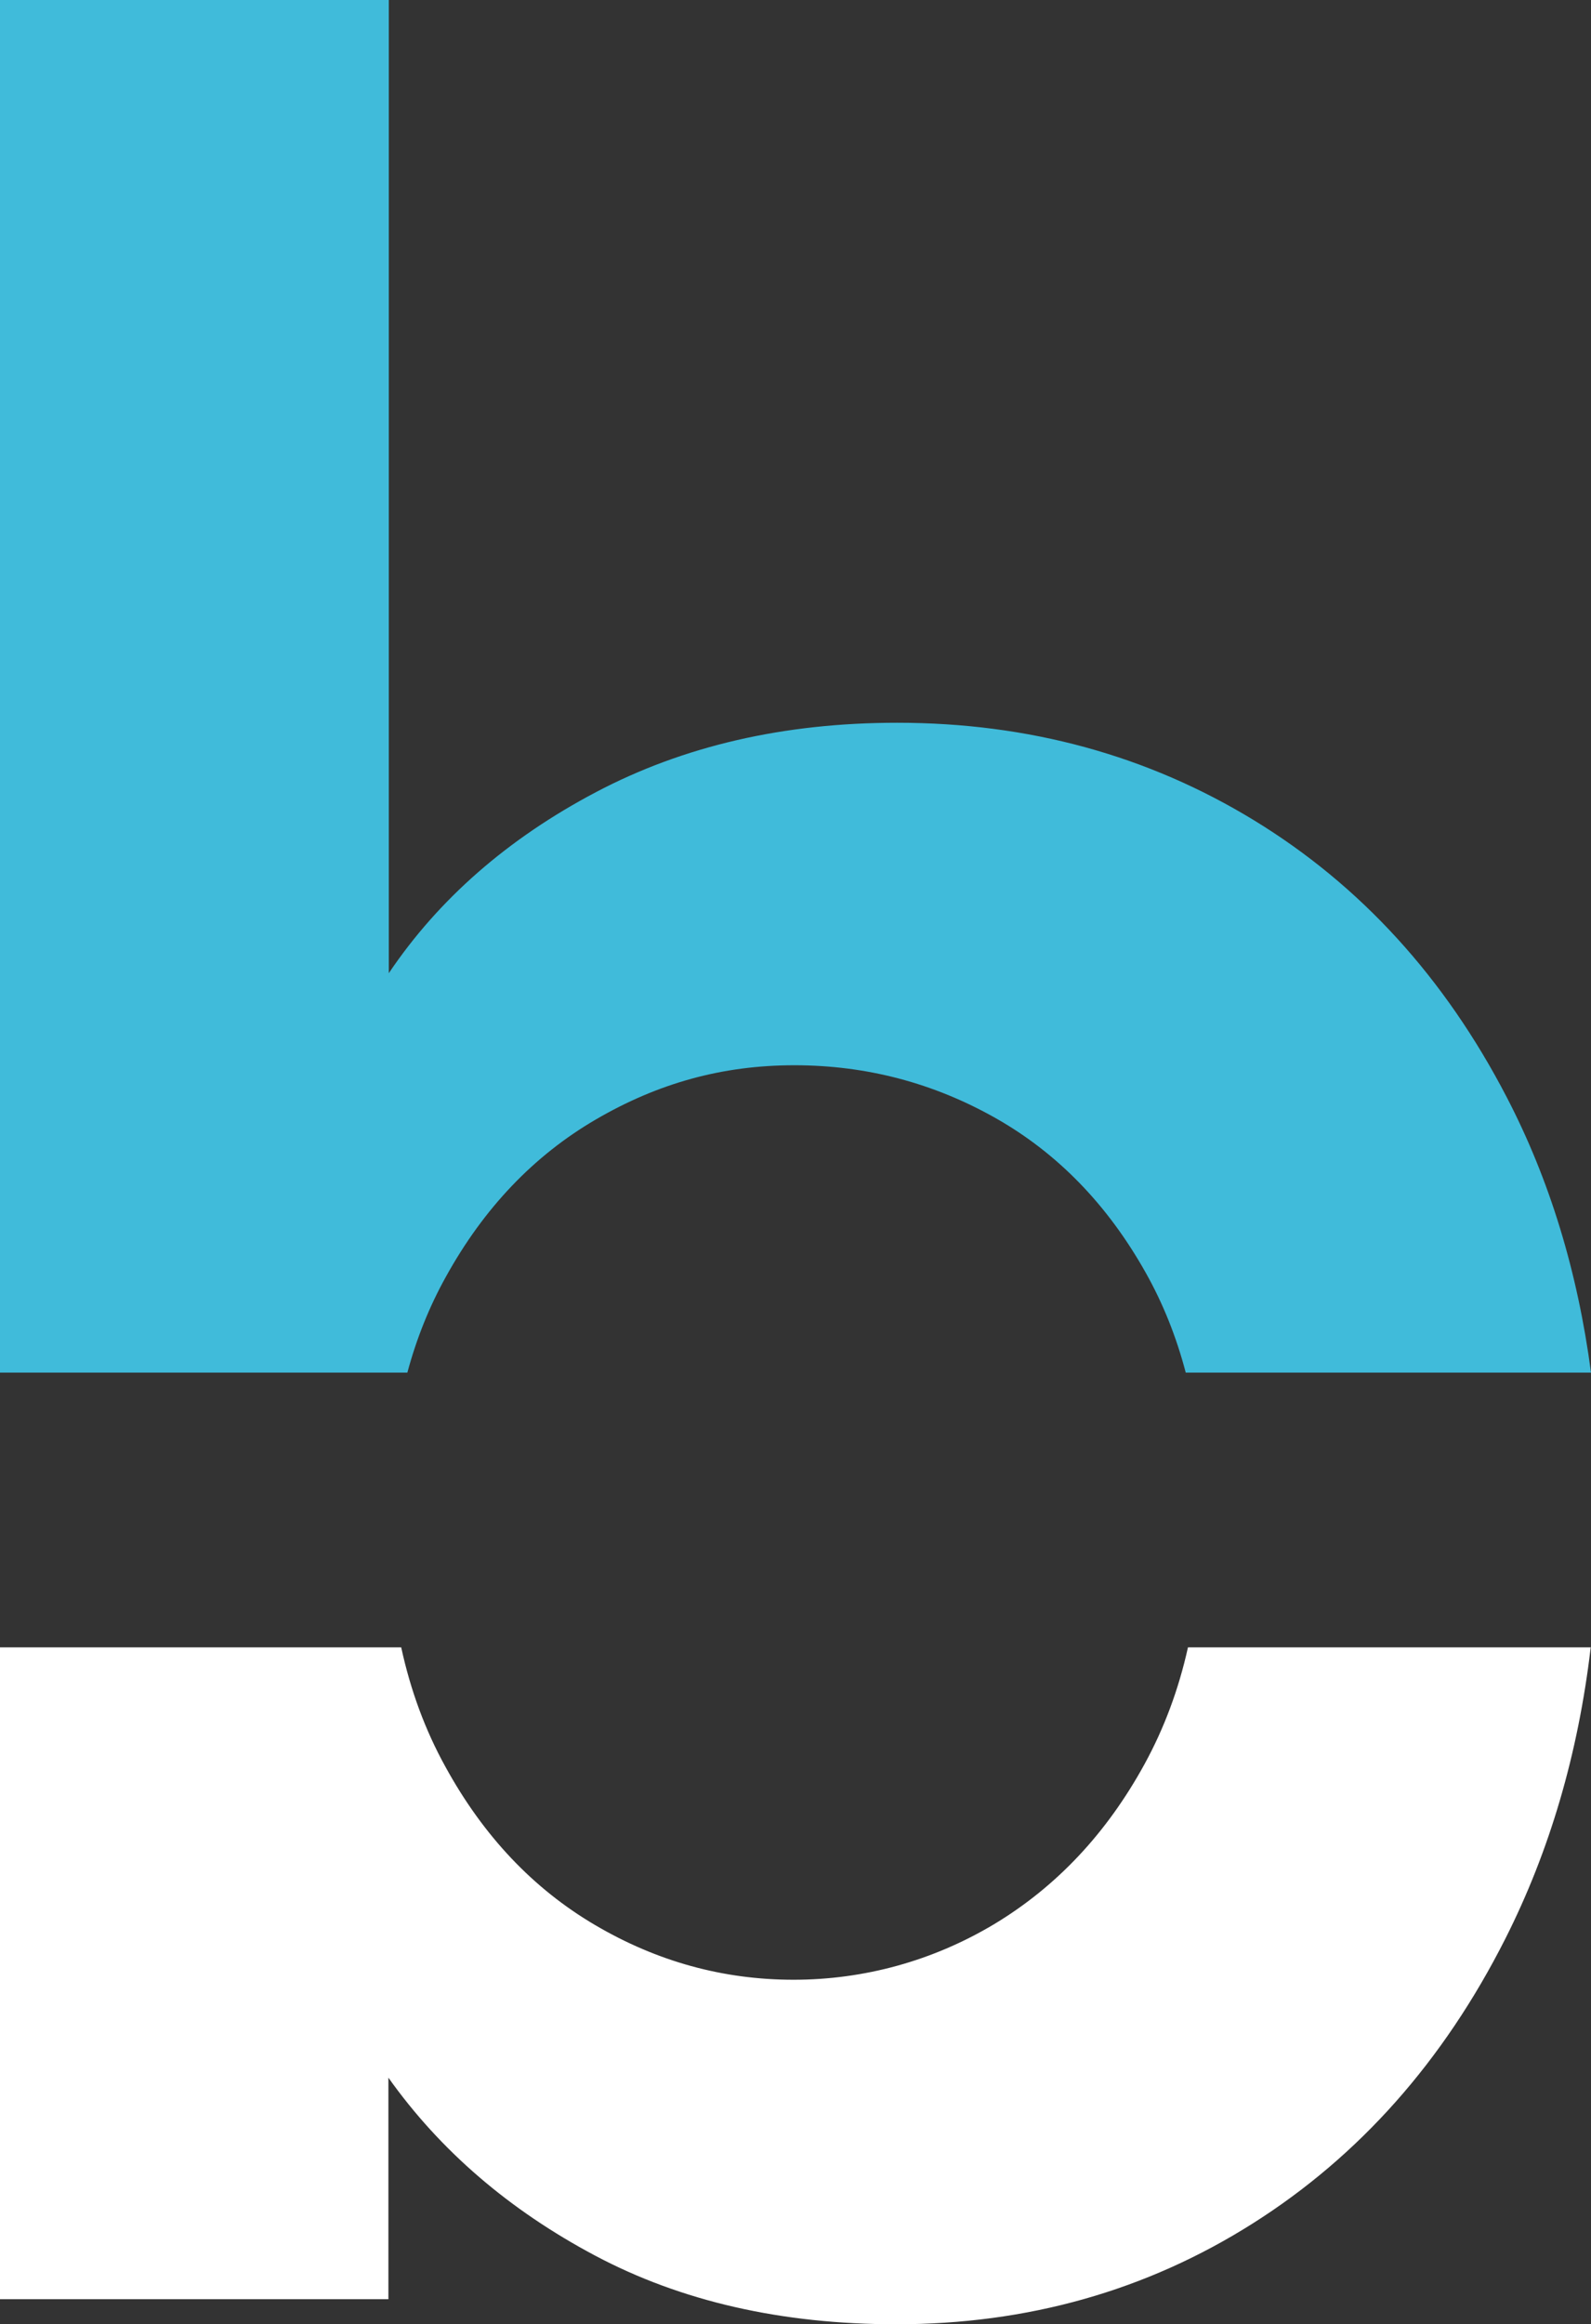
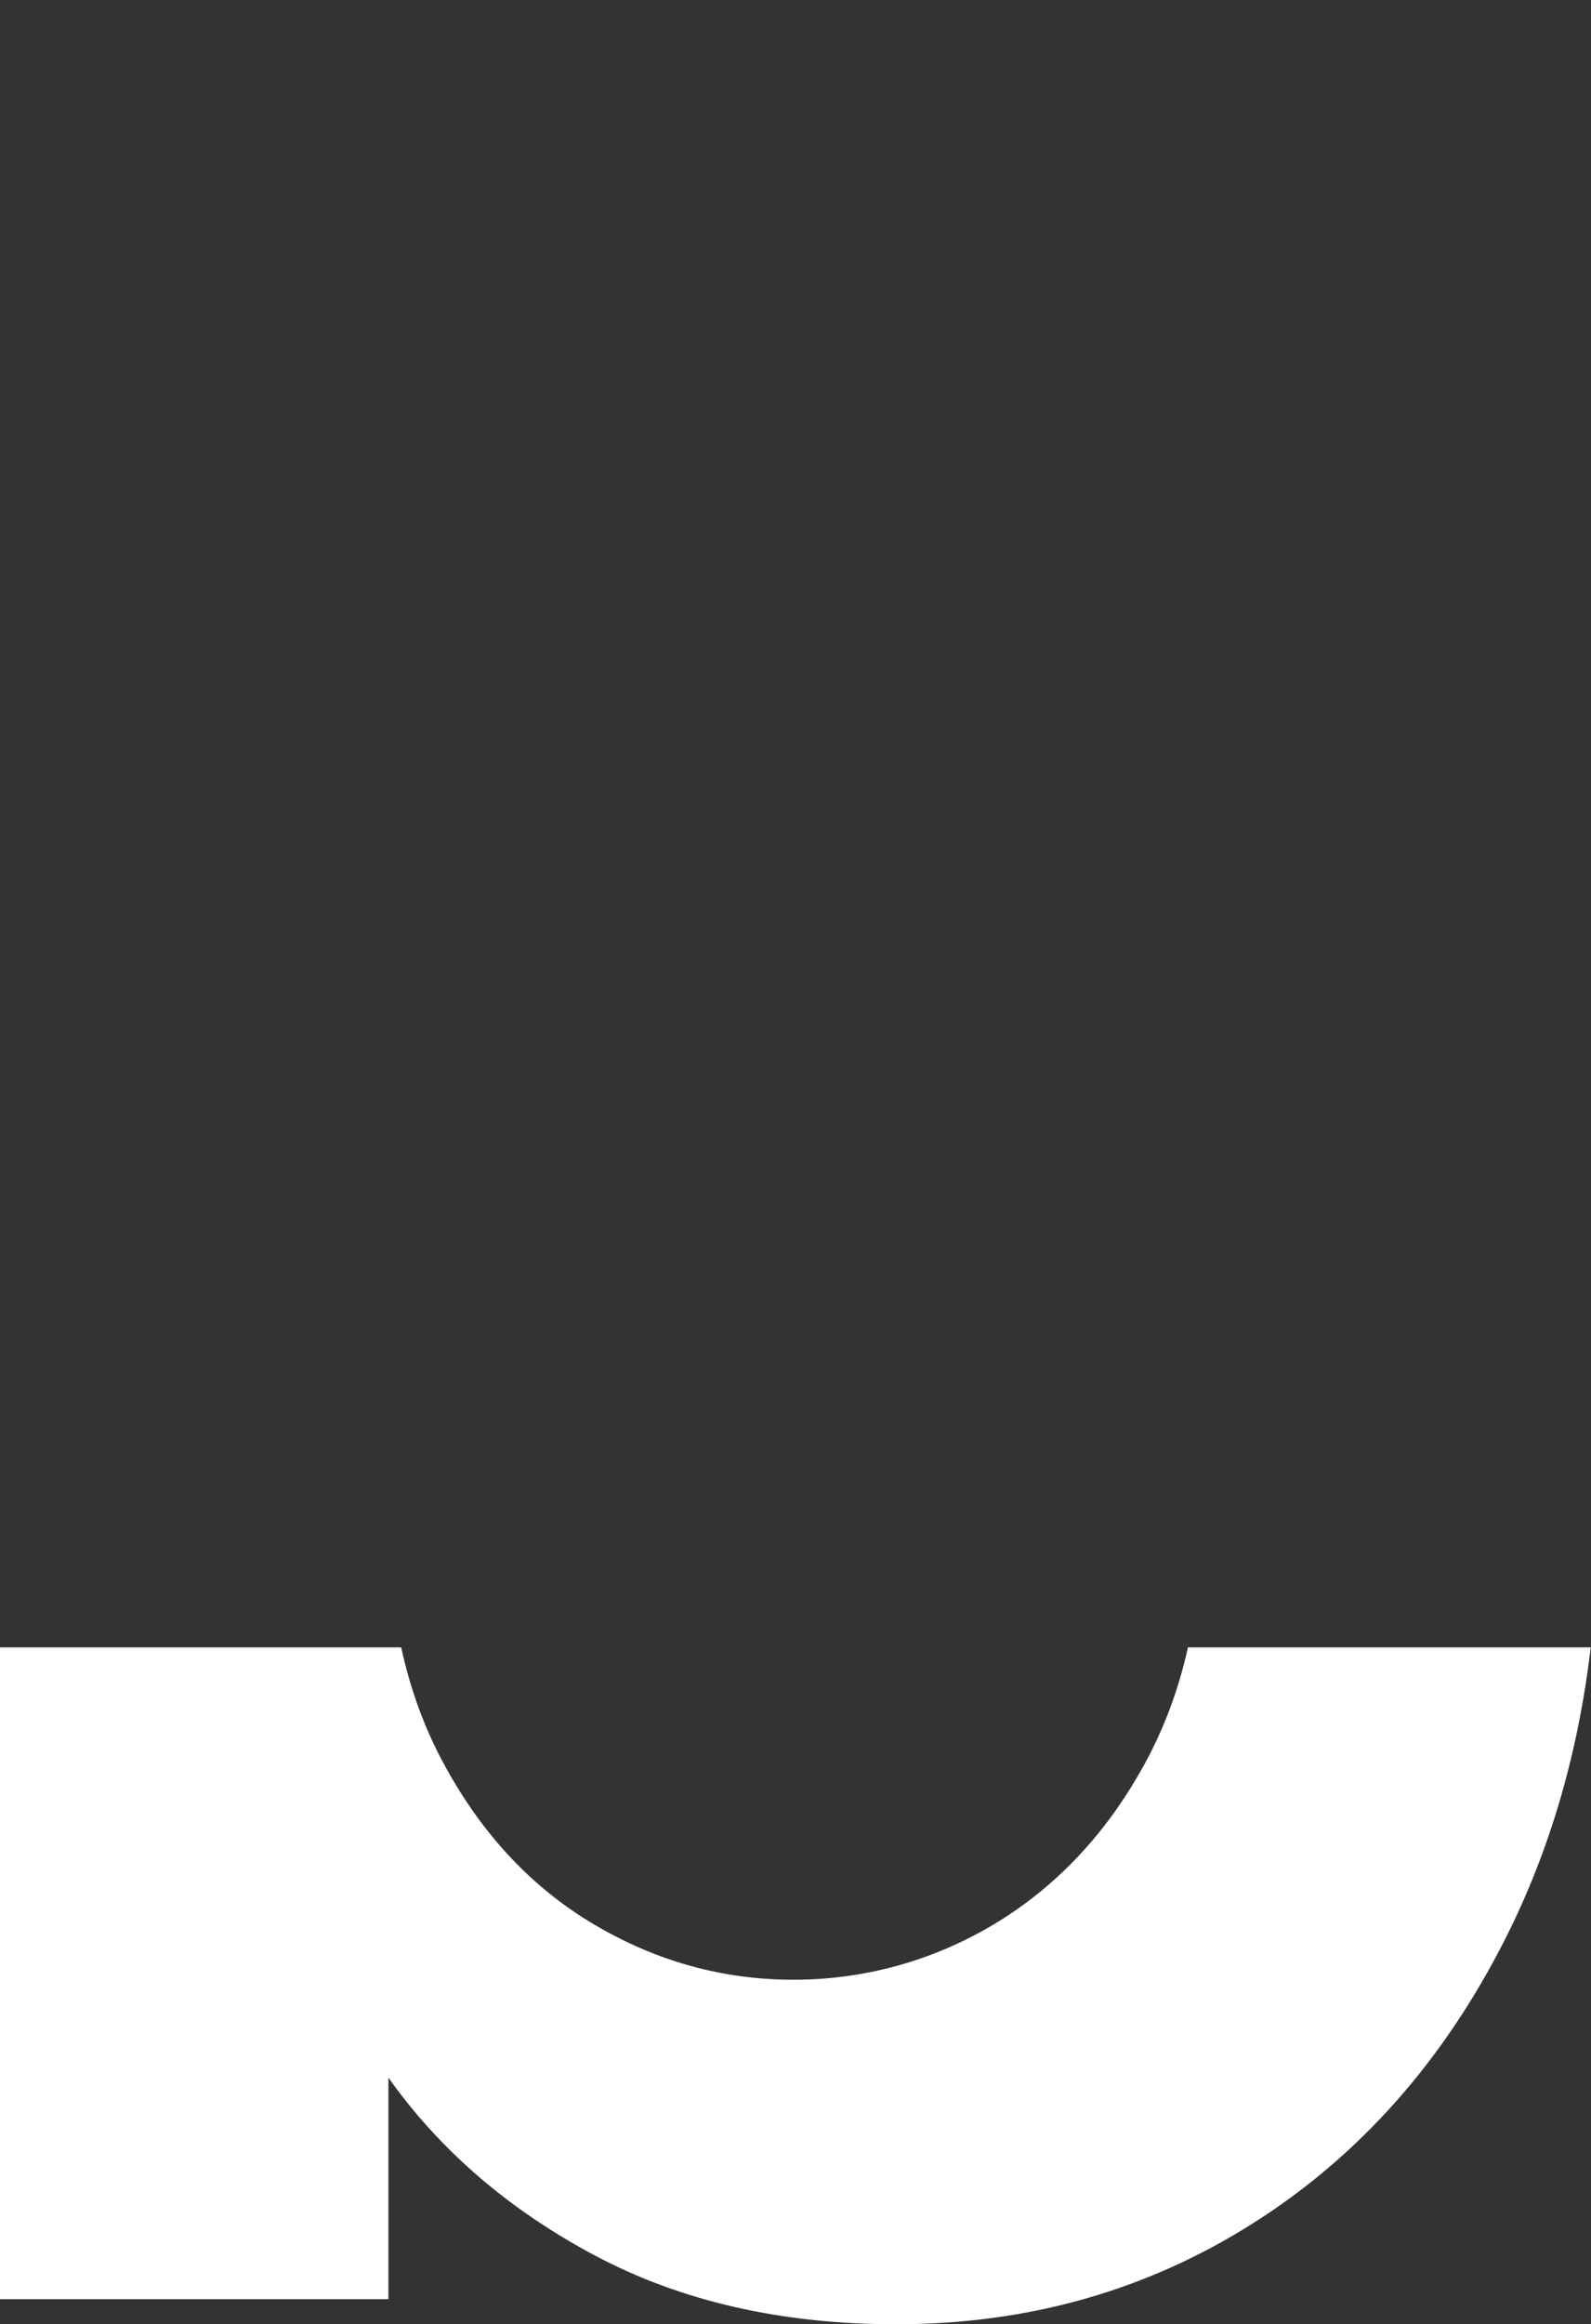
<svg xmlns="http://www.w3.org/2000/svg" width="87" height="127" viewBox="0 0 87 127" fill="none">
  <rect x="0" y="0" width="87" height="127" fill="#333333" stroke="none" />
  <path fill-rule="evenodd" clip-rule="evenodd" d="M86.986 90C86.3 95.828 84.742 101.136 82.312 105.94C78.925 112.633 74.322 117.811 68.505 121.49C62.688 125.168 56.185 127 49.01 127C42.735 127 37.247 125.745 32.545 123.25C27.842 120.754 24.069 117.508 21.239 113.527V125.63H0V90.014H21.939C22.454 92.38 23.254 94.544 24.355 96.534C26.427 100.314 29.157 103.199 32.545 105.189C35.932 107.18 39.548 108.175 43.393 108.175C47.238 108.175 51.011 107.151 54.398 105.117C57.786 103.069 60.516 100.17 62.588 96.39C63.646 94.457 64.446 92.337 64.961 90.014H87L86.986 90Z" fill="white" />
-   <path fill-rule="evenodd" clip-rule="evenodd" d="M21.26 53.176C23.993 49.121 27.77 45.825 32.577 43.289C37.384 40.753 42.878 39.492 49.058 39.492C56.24 39.492 62.75 41.269 68.573 44.822C74.396 48.376 79.002 53.42 82.393 59.954C84.74 64.468 86.27 69.483 87 75H64.839C64.324 73.037 63.594 71.217 62.65 69.54C60.575 65.844 57.843 63.021 54.452 61.1C51.061 59.18 47.384 58.206 43.436 58.206C39.487 58.206 35.967 59.195 32.577 61.172C29.186 63.15 26.453 66.016 24.379 69.77C23.478 71.389 22.776 73.137 22.276 75H0V0H21.26V53.191V53.176Z" fill="#40BBDA" />
</svg>